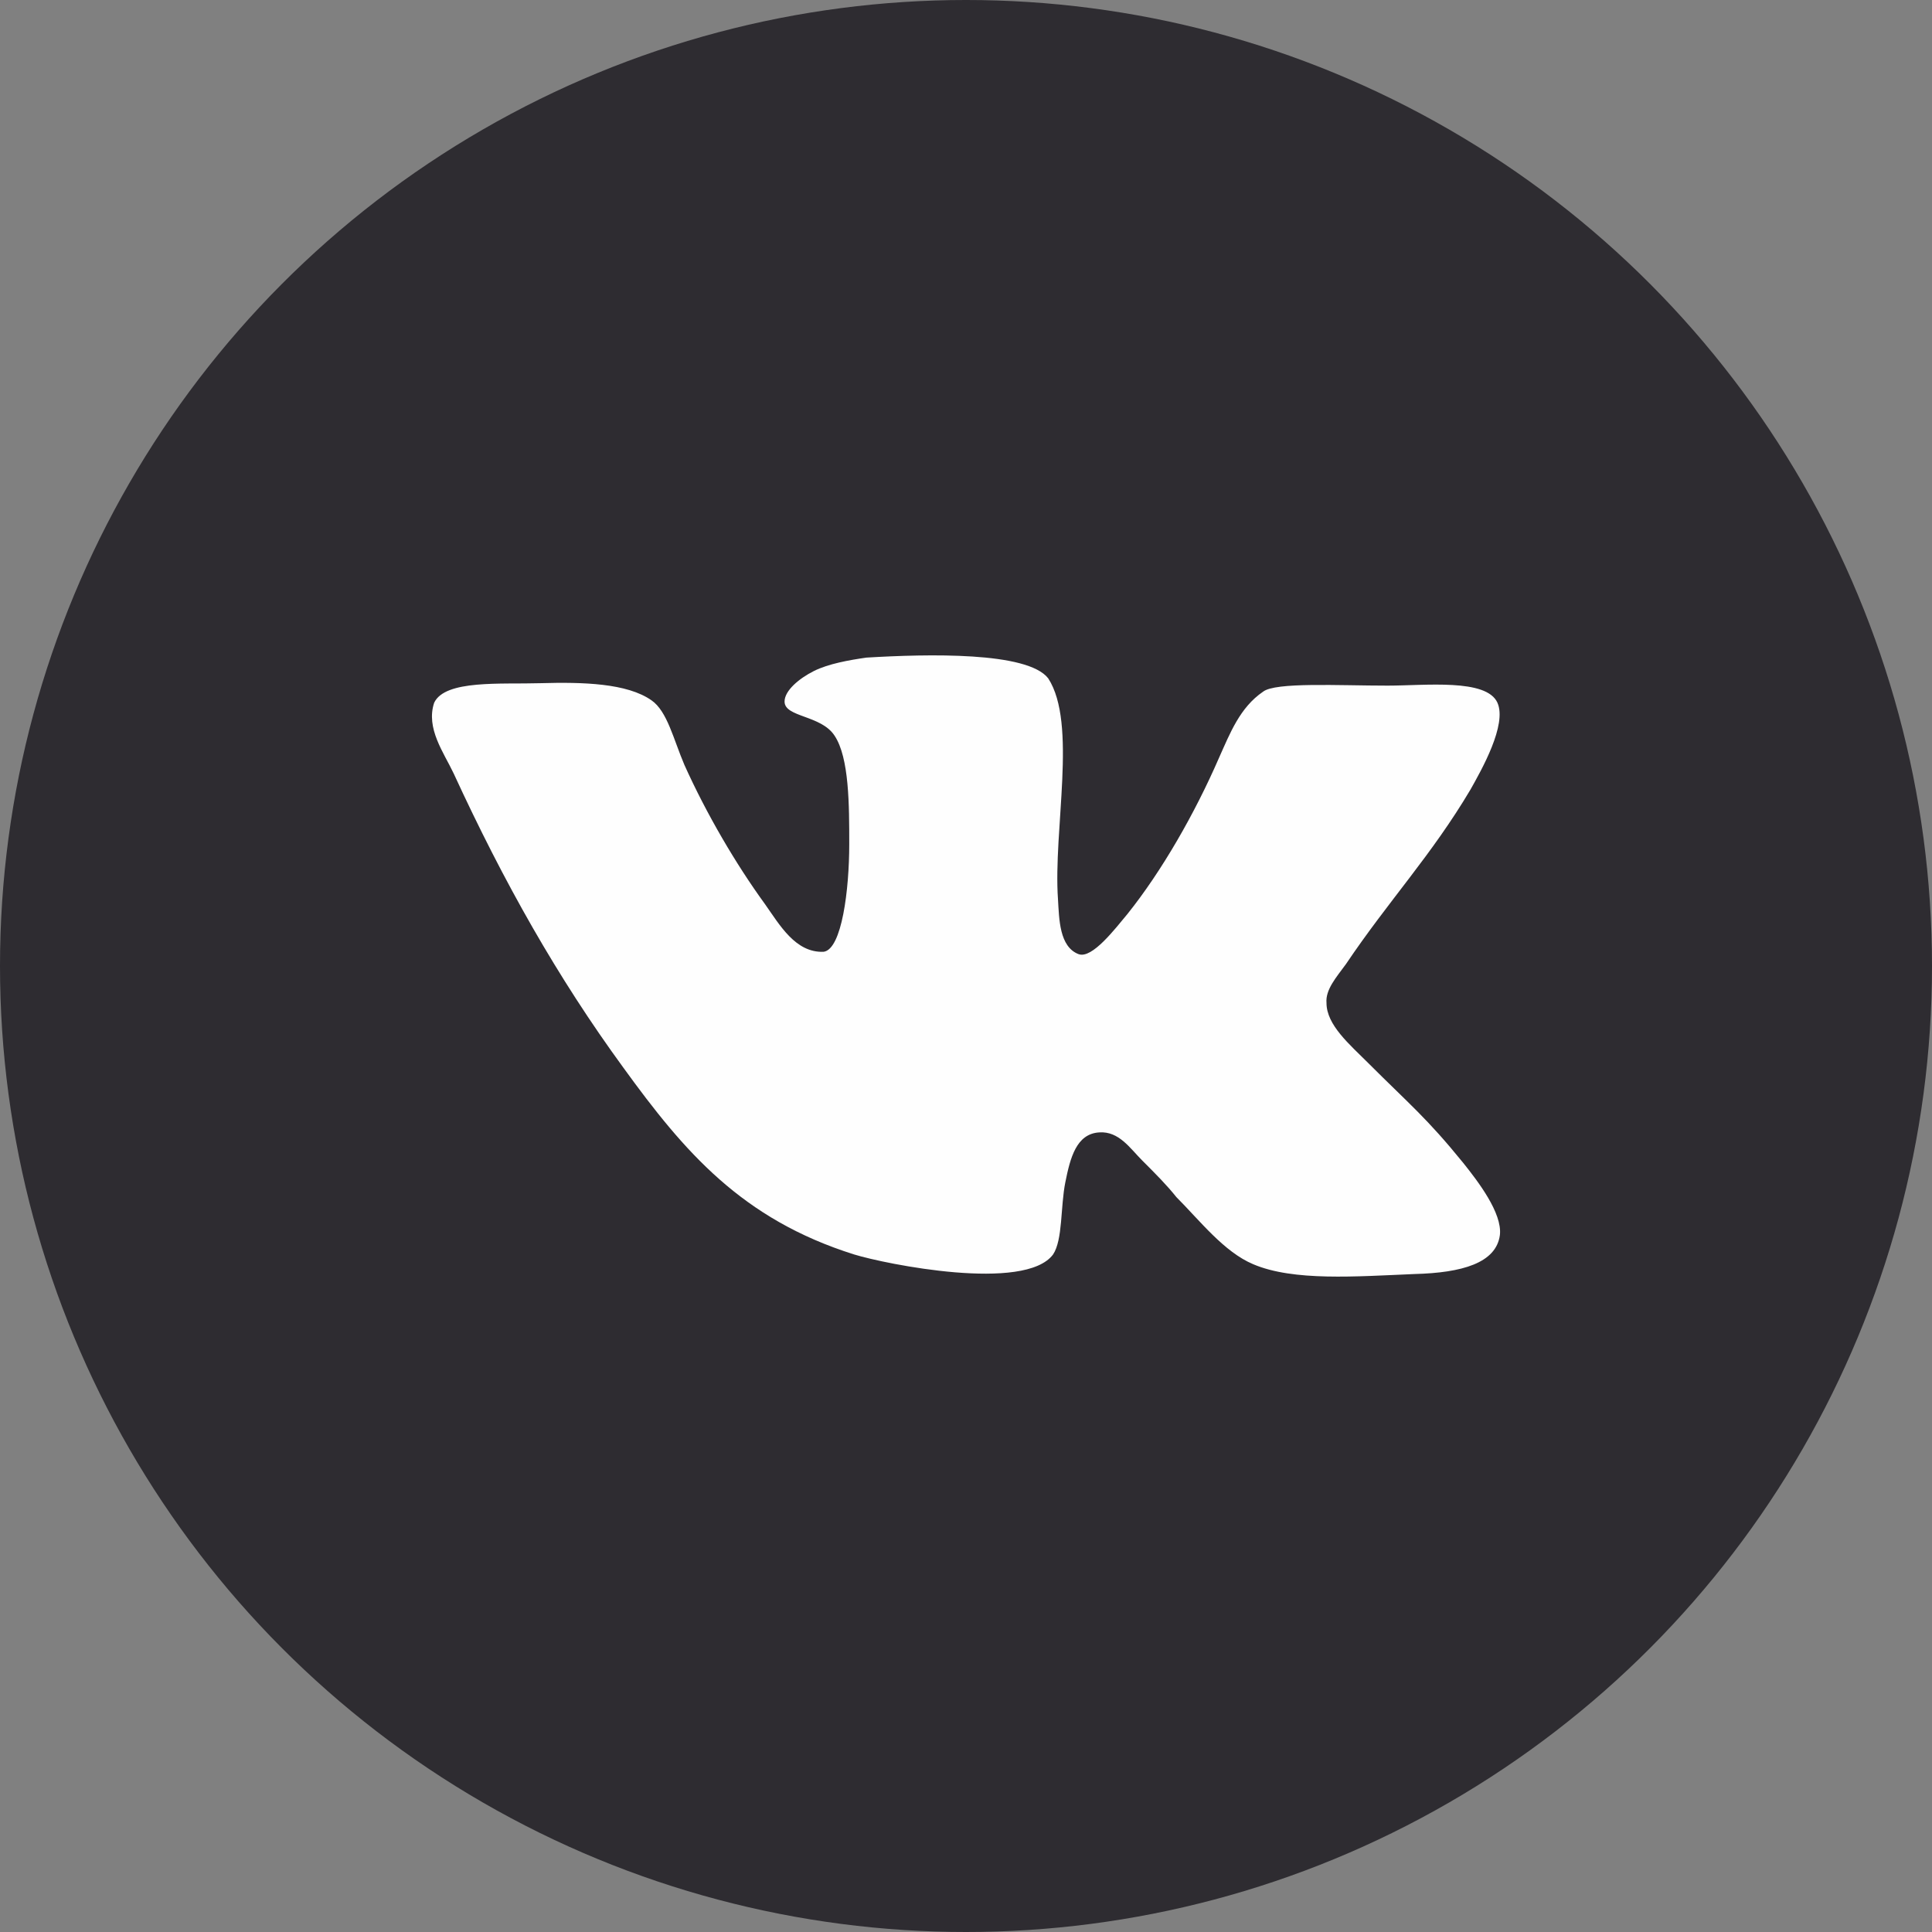
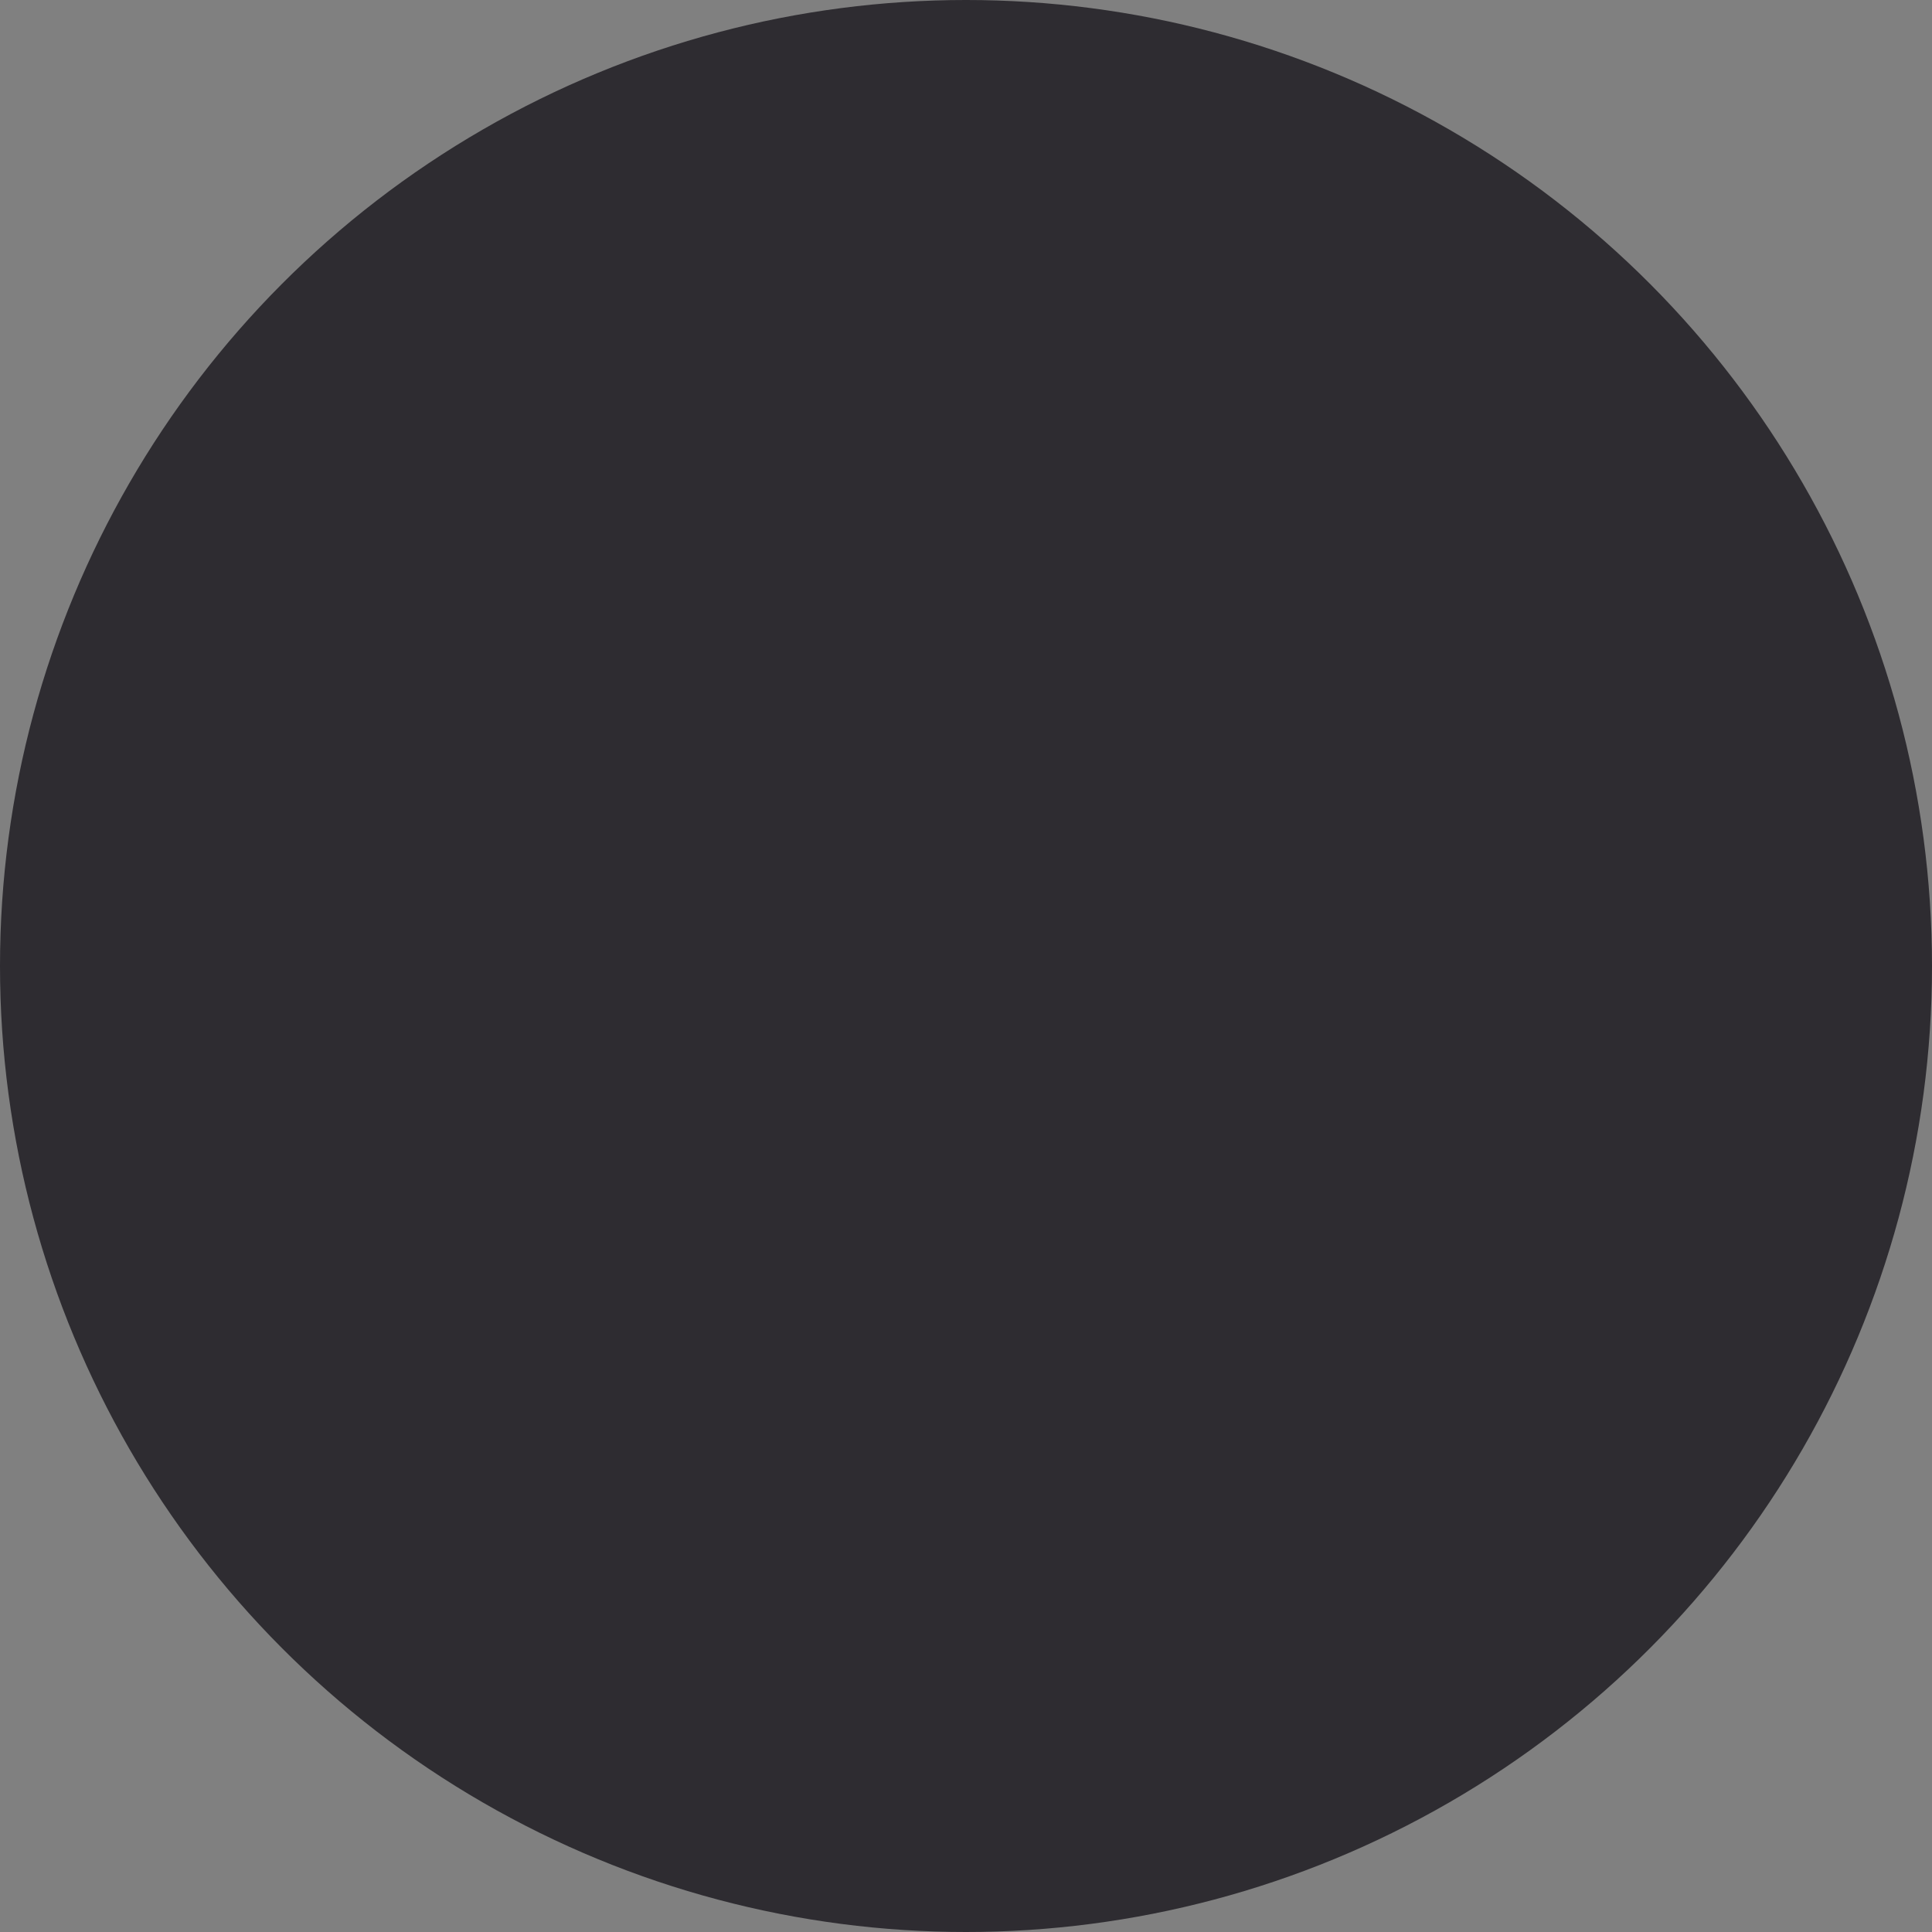
<svg xmlns="http://www.w3.org/2000/svg" xml:space="preserve" width="69.589mm" height="69.589mm" style="shape-rendering:geometricPrecision; text-rendering:geometricPrecision; image-rendering:optimizeQuality; fill-rule:evenodd; clip-rule:evenodd" viewBox="0 0 1222.82 1222.82">
  <rect x="0" y="0" width="1222.82" height="1222.82" fill="#808080" stroke="none" />
  <defs>
    <style type="text/css">  .fil0 {fill:#2E2C31} .fil1 {fill:#FEFEFE;fill-rule:nonzero}  </style>
  </defs>
  <g id="Слой_x0020_1">
    <circle class="fil0" cx="611.41" cy="611.41" r="611.41" />
    <g id="_2048754492320">
-       <path class="fil1" d="M682.76 603.95c-12.36,-4.65 -12.36,-22.4 -13.13,-34.76 -3.09,-44.03 12.36,-111.26 -6.18,-139.84 -13.13,-17.01 -76.49,-15.45 -115.11,-13.13 -10.83,1.56 -23.96,3.86 -33.23,8.5 -9.27,4.65 -18.54,12.36 -18.54,19.31 0,10.04 23.19,8.5 31.67,21.63 9.27,13.92 9.27,44.03 9.27,68.76 0,28.58 -4.65,66.46 -16.22,67.99 -17.78,0.77 -27.81,-17.01 -37.09,-30.14 -18.54,-25.49 -37.08,-57.18 -51,-88.09 -6.95,-16.22 -10.83,-33.99 -20.87,-40.94 -15.45,-10.83 -43.27,-11.6 -70.31,-10.83 -24.72,0.77 -60.28,-2.32 -67.22,12.36 -5.42,16.22 6.18,31.67 12.36,44.82 31.67,68.76 65.67,129.03 107.4,186.19 38.64,53.3 74.94,95.8 146.02,118.2 20.1,6.18 108.16,23.96 125.94,0 6.18,-9.27 4.65,-30.14 7.74,-45.59 3.09,-15.45 6.95,-30.9 21.63,-31.67 12.36,-0.77 19.31,10.04 27.05,17.78 8.51,8.5 15.45,15.45 21.63,23.19 14.69,14.68 30.14,34.76 48.68,42.5 25.49,10.83 64.9,7.74 101.98,6.18 30.14,-0.77 51.77,-6.95 54.1,-24.72 1.56,-13.92 -13.92,-33.99 -23.19,-45.59 -23.19,-28.58 -33.99,-37.08 -60.28,-63.36 -11.6,-11.6 -26.28,-23.96 -26.28,-37.85 -0.76,-8.5 6.18,-16.22 12.36,-24.72 27.05,-40.18 54.09,-68.76 78.82,-110.49 6.95,-12.36 23.19,-40.94 17.01,-54.86 -6.95,-15.45 -45.59,-10.83 -69.55,-10.83 -30.9,0 -71.08,-2.32 -78.82,3.86 -14.68,10.04 -20.87,26.28 -27.81,41.73 -15.45,35.55 -36.32,71.85 -57.95,98.89 -7.74,9.27 -22.4,28.58 -30.91,25.49l0.03 0.03 0 0.01z" />
-     </g>
+       </g>
  </g>
</svg>